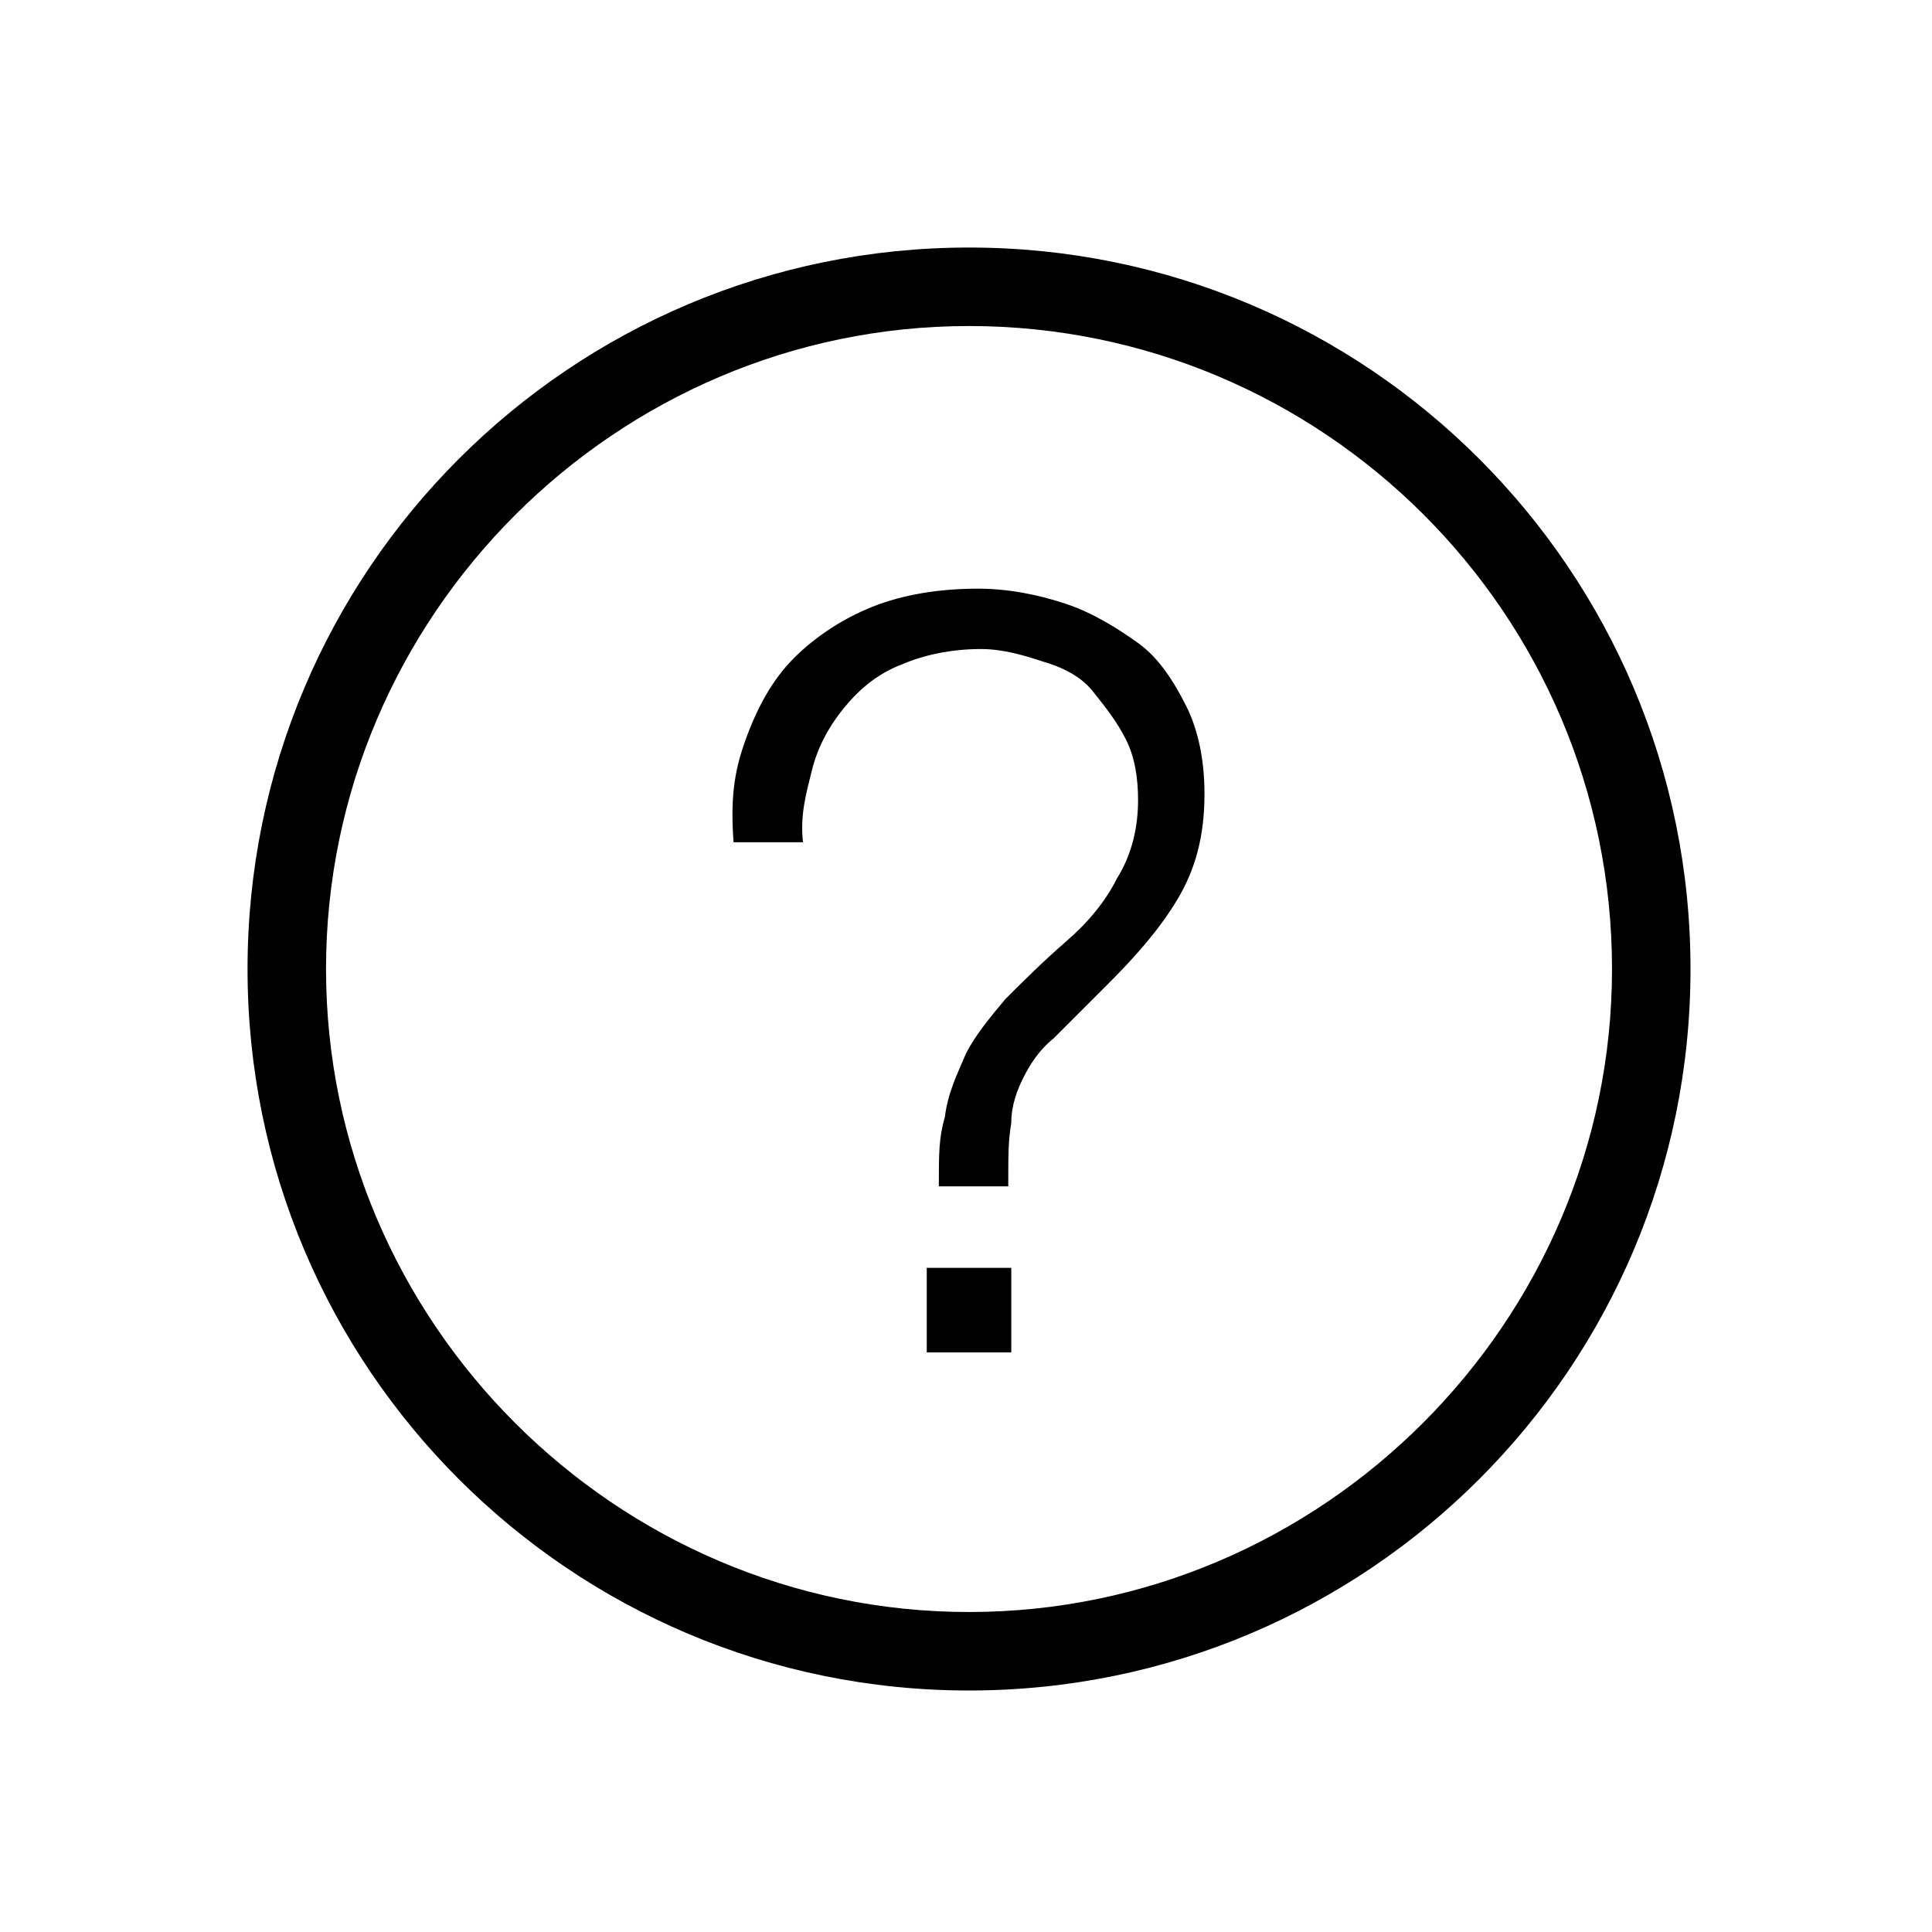
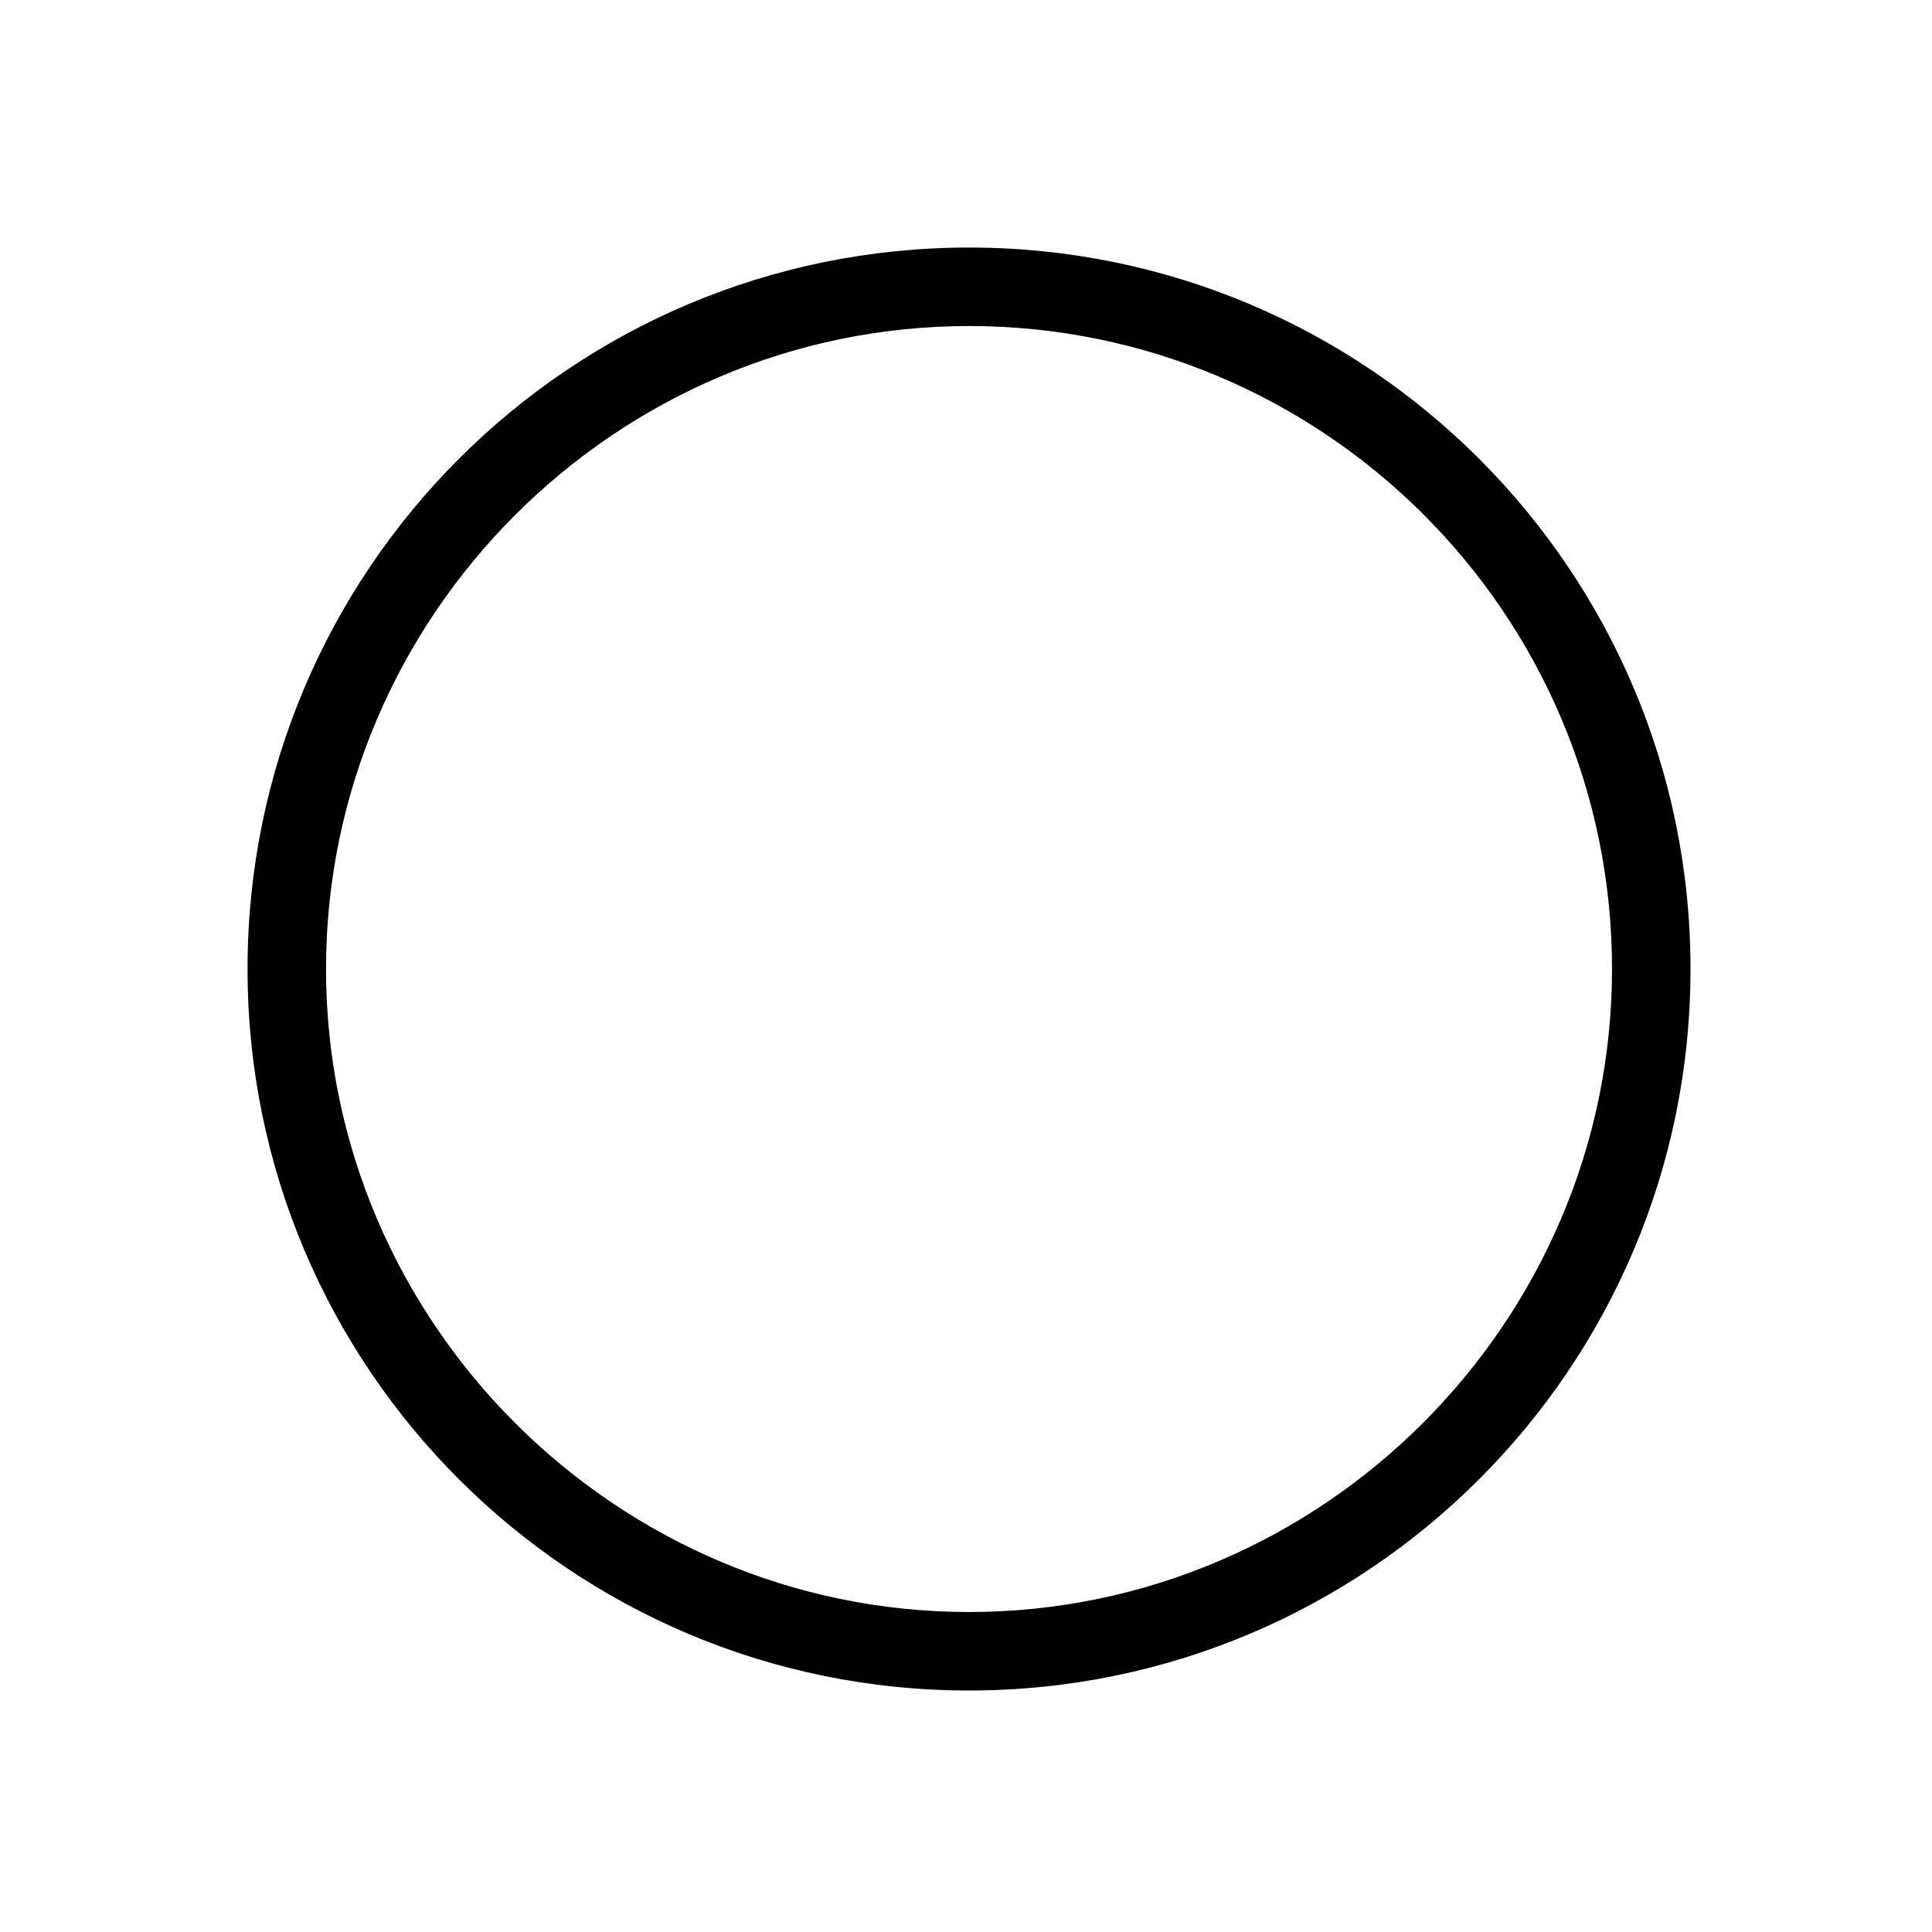
<svg xmlns="http://www.w3.org/2000/svg" id="Layer_1" style="enable-background:new 0 0 64 64;" version="1.1" viewBox="0 0 64 64" xml:space="preserve">
  <style type="text/css">
	.st0{fill:#000;}
</style>
  <g>
    <g id="Icon-Question" transform="translate(178, 278)">
-       <path class="st0" d="M-145.9-222c-13.2,0-23.9-10.7-23.9-23.9s10.7-23.9,23.9-23.9c13.2,0,23.9,10.7,23.9,23.9     S-132.7-222-145.9-222L-145.9-222z M-145.9-267.2c-11.7,0-21.3,9.6-21.3,21.3c0,11.7,9.6,21.3,21.3,21.3     c11.7,0,21.3-9.6,21.3-21.3C-124.6-257.7-134.2-267.2-145.9-267.2L-145.9-267.2z" id="Fill-47" />
-       <path class="st0" d="M-153.3-253.5c0.4-1.1,0.9-2,1.6-2.7c0.7-0.7,1.6-1.3,2.6-1.7c1-0.4,2.2-0.6,3.5-0.6     c1,0,2,0.2,2.9,0.5c0.9,0.3,1.7,0.8,2.4,1.3s1.2,1.3,1.6,2.1c0.4,0.8,0.6,1.8,0.6,2.9c0,1.4-0.3,2.5-0.9,3.5s-1.4,1.9-2.3,2.8     c-0.8,0.8-1.4,1.4-1.8,1.8c-0.5,0.4-0.8,0.9-1,1.3s-0.4,0.9-0.4,1.5c-0.1,0.6-0.1,1-0.1,2.1h-2.3c0-1.1,0-1.6,0.2-2.3     c0.1-0.8,0.4-1.4,0.7-2.1c0.3-0.6,0.8-1.2,1.3-1.8c0.6-0.6,1.2-1.2,2-1.9c0.7-0.6,1.3-1.3,1.7-2.1c0.5-0.8,0.7-1.7,0.7-2.6     c0-0.7-0.1-1.4-0.4-2c-0.3-0.6-0.7-1.1-1.1-1.6s-1-0.8-1.7-1c-0.6-0.2-1.3-0.4-2-0.4c-1,0-1.9,0.2-2.6,0.5     c-0.8,0.3-1.4,0.8-1.9,1.4c-0.5,0.6-0.9,1.3-1.1,2.1c-0.2,0.8-0.4,1.5-0.3,2.4h-2.3C-153.8-251.5-153.7-252.4-153.3-253.5     L-153.3-253.5z M-147.3-236h2.8v2.8h-2.8V-236z" id="Fill-48" />
+       <path class="st0" d="M-145.9-222c-13.2,0-23.9-10.7-23.9-23.9s10.7-23.9,23.9-23.9c13.2,0,23.9,10.7,23.9,23.9     S-132.7-222-145.9-222z M-145.9-267.2c-11.7,0-21.3,9.6-21.3,21.3c0,11.7,9.6,21.3,21.3,21.3     c11.7,0,21.3-9.6,21.3-21.3C-124.6-257.7-134.2-267.2-145.9-267.2L-145.9-267.2z" id="Fill-47" />
    </g>
  </g>
</svg>